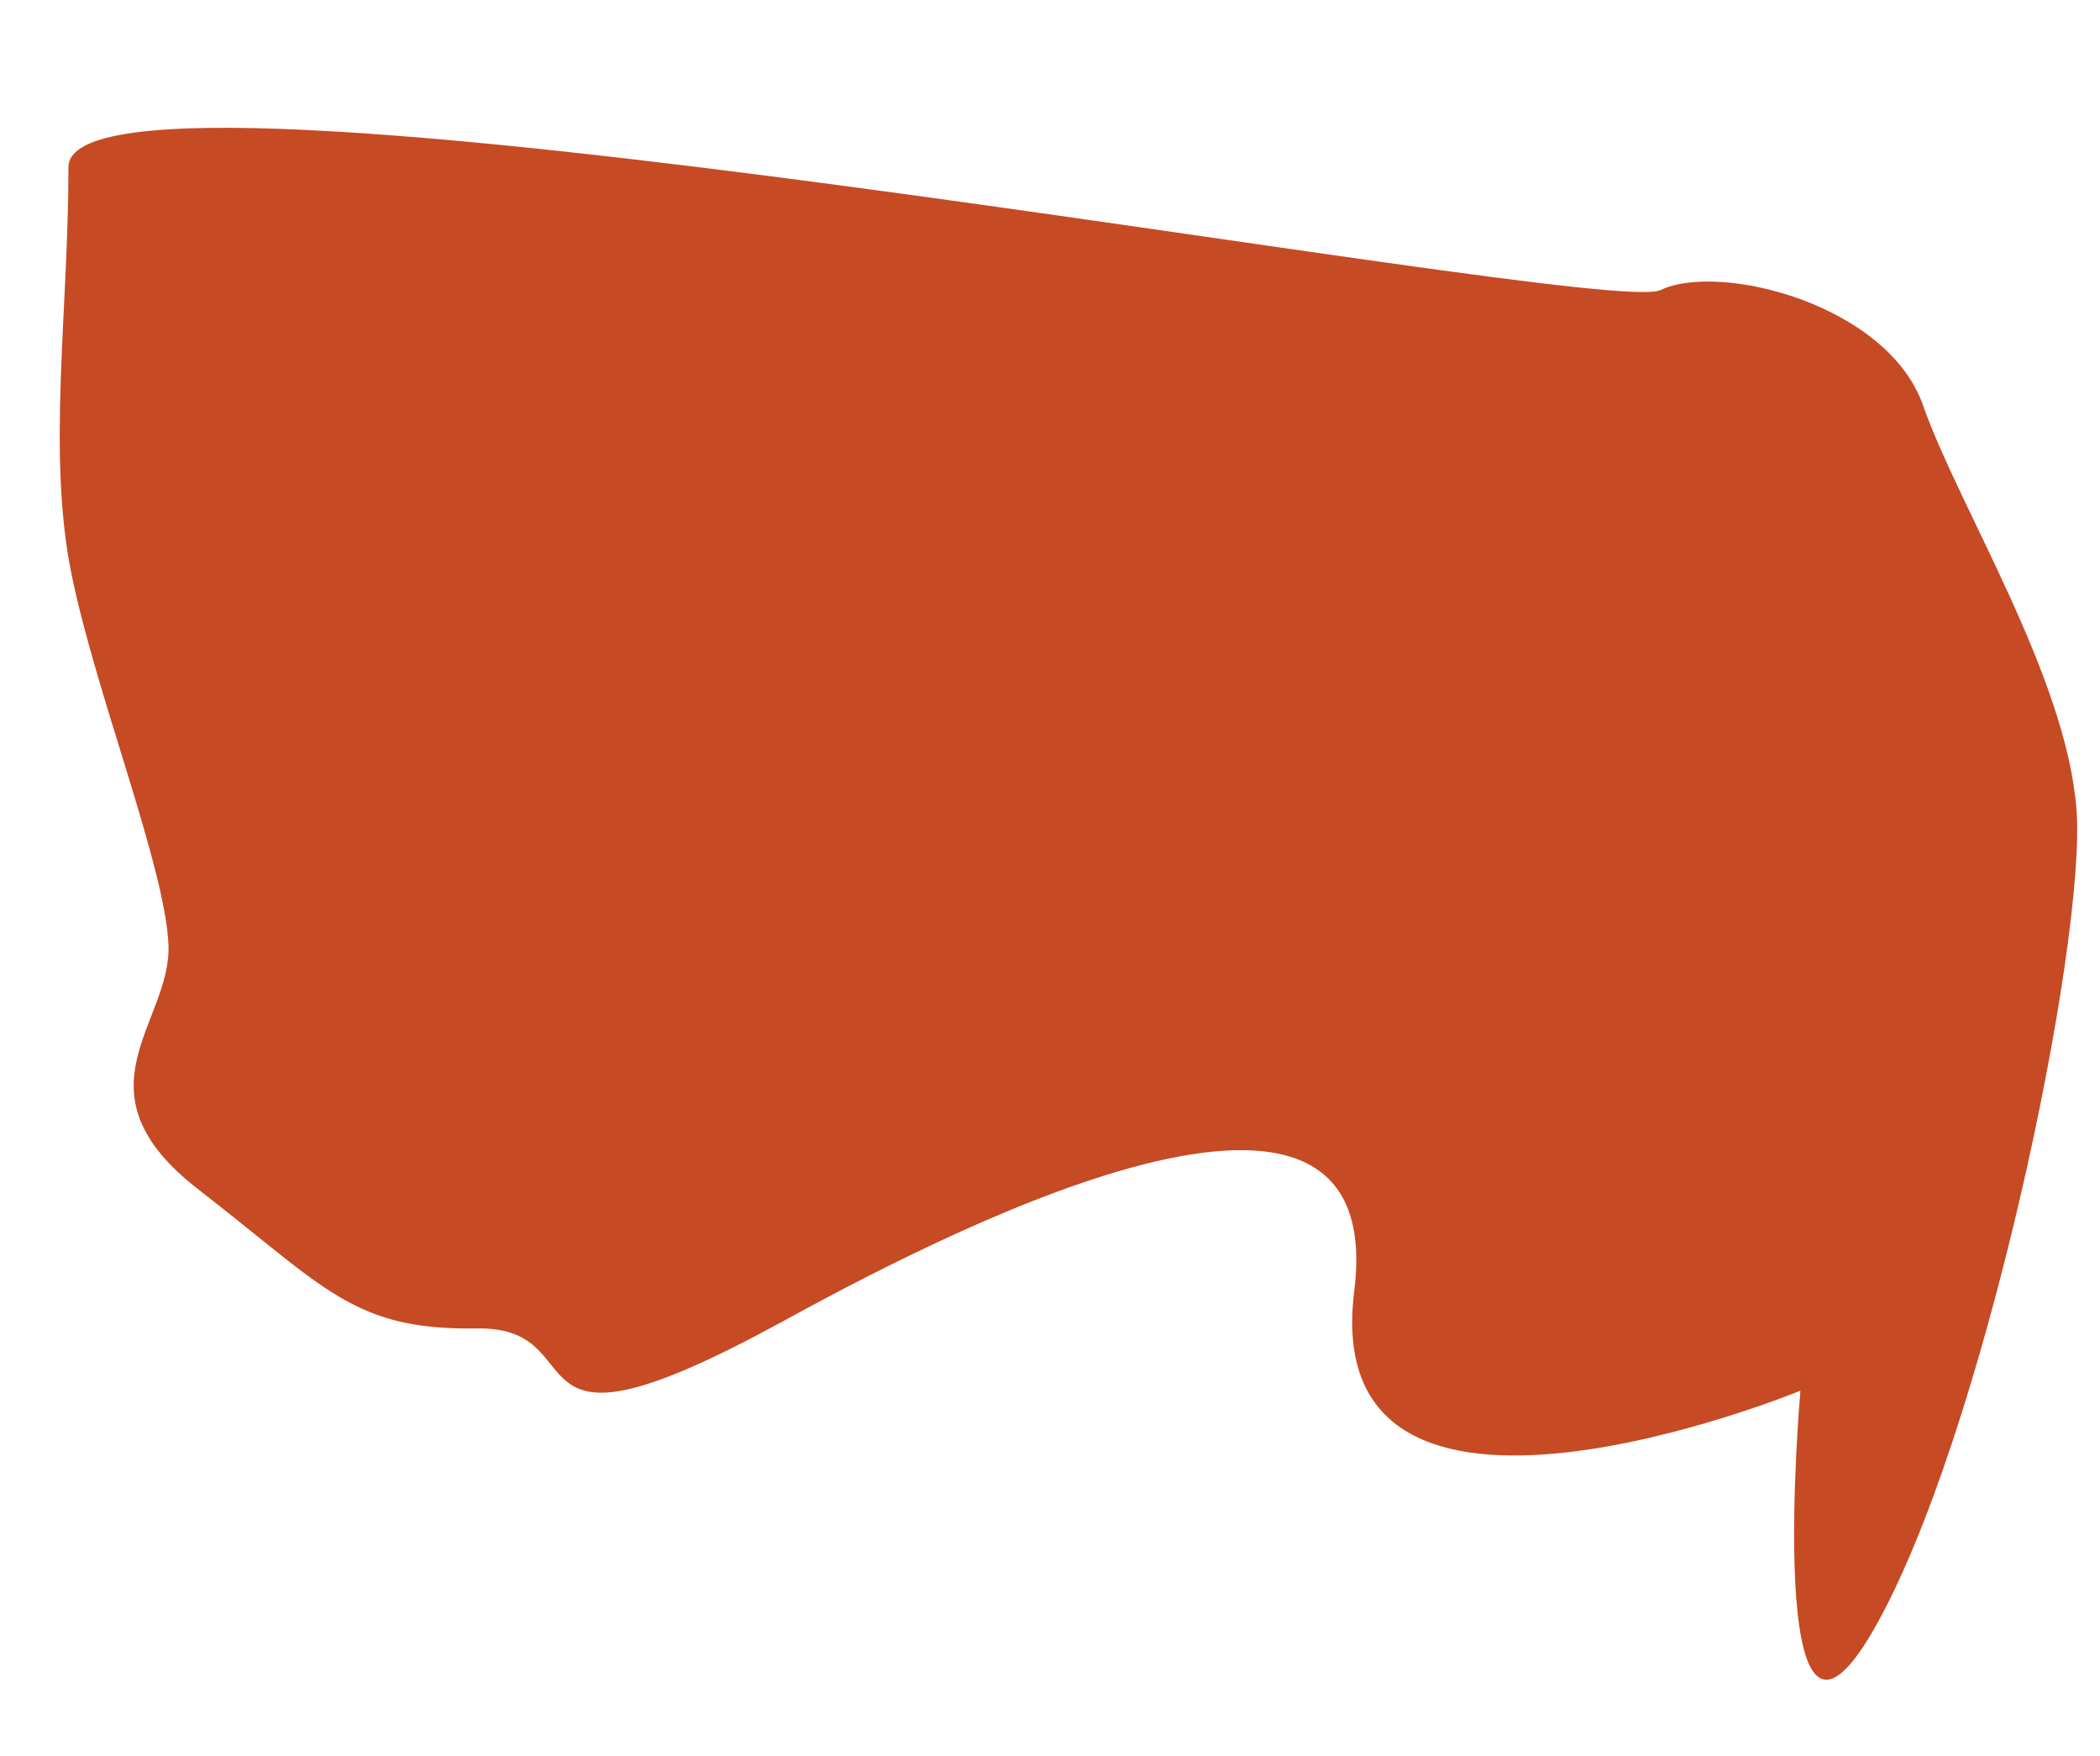
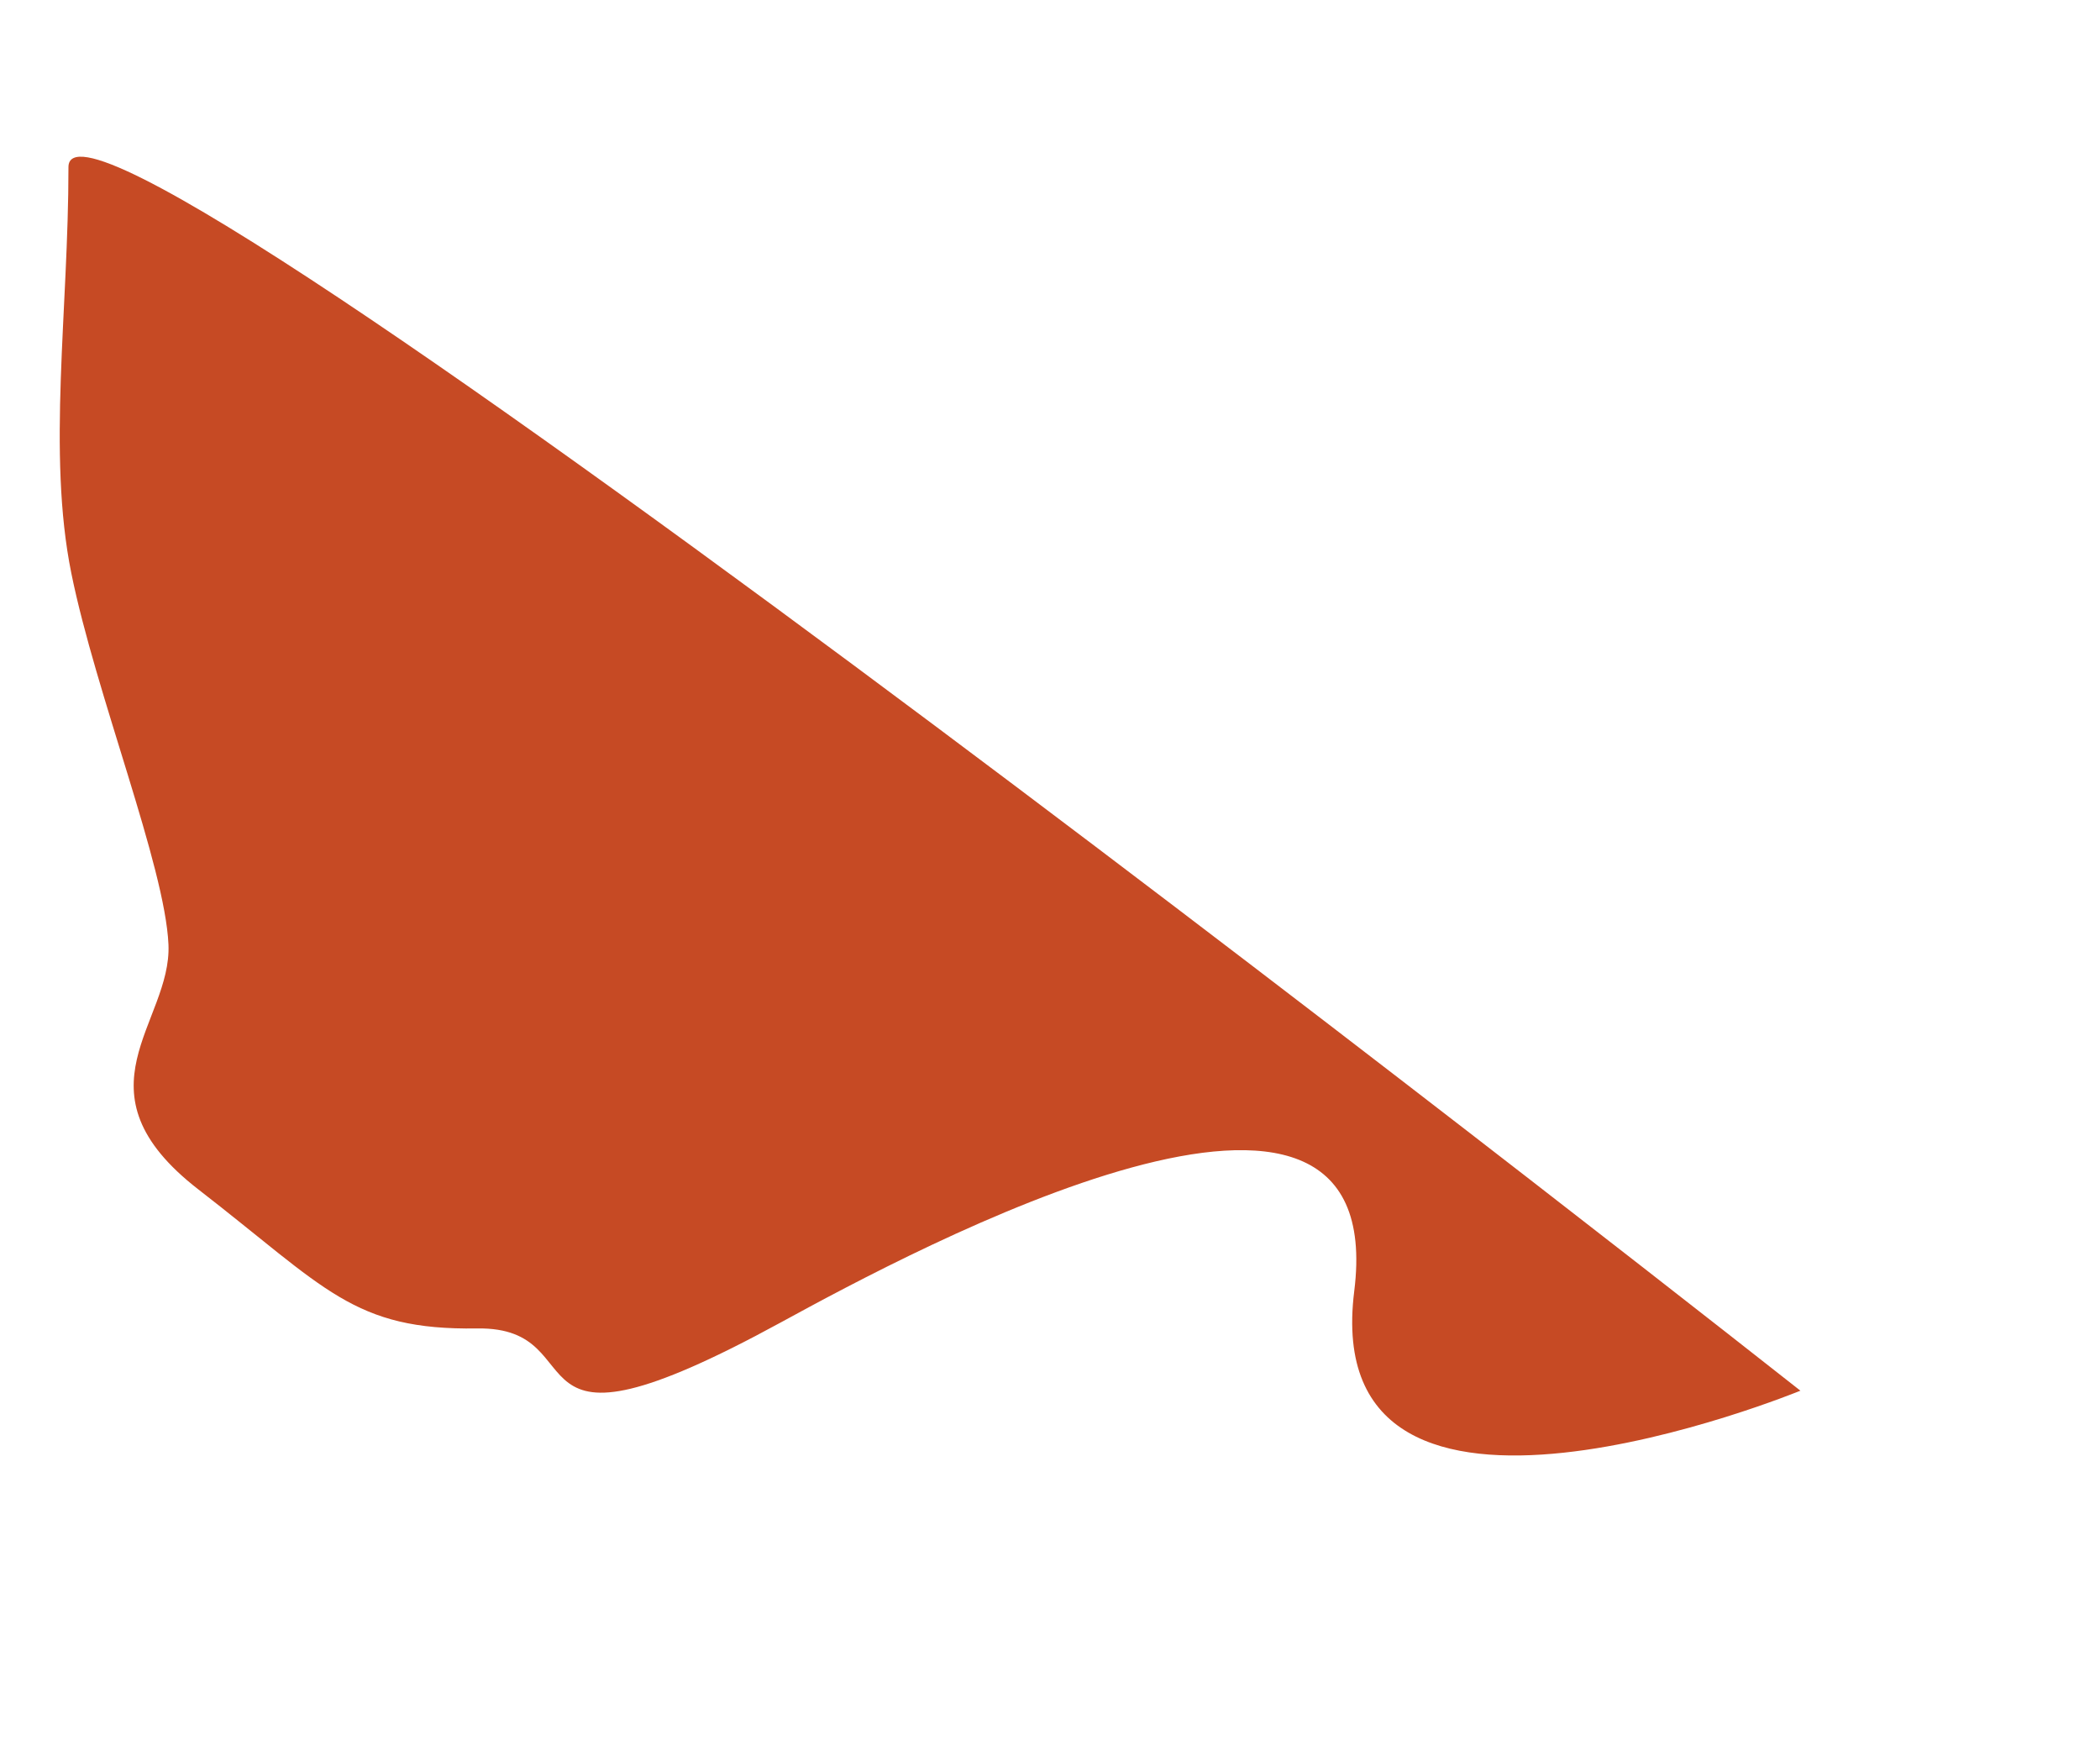
<svg xmlns="http://www.w3.org/2000/svg" width="9449" height="7899" viewBox="0 0 9449 7899">
  <defs>
    <style> .cls-1 { fill: #c64a24; fill-rule: evenodd; } </style>
  </defs>
-   <path id="Фигура_1" data-name="Фигура 1" class="cls-1" d="M308,752c0.417,642.54-96.592,1285.89,13,1827S742.579,3896.59,758,4249,318.378,4906.17,893,5351s695.84,633.57,1254,625,84.44,673.04,1368-28c599.69-327.53,2746.33-1481.66,2578.46-140.05S8101,6256,8101,6256s-170.46,1936.23,325,1083,964.68-3101.18,917-3701-530.28-1358.44-690-1814-916.46-646-1182-519S307.583,109.462,308,752Z" />
+   <path id="Фигура_1" data-name="Фигура 1" class="cls-1" d="M308,752c0.417,642.54-96.592,1285.89,13,1827S742.579,3896.59,758,4249,318.378,4906.17,893,5351s695.84,633.57,1254,625,84.44,673.04,1368-28c599.69-327.53,2746.33-1481.66,2578.46-140.05S8101,6256,8101,6256S307.583,109.462,308,752Z" />
</svg>